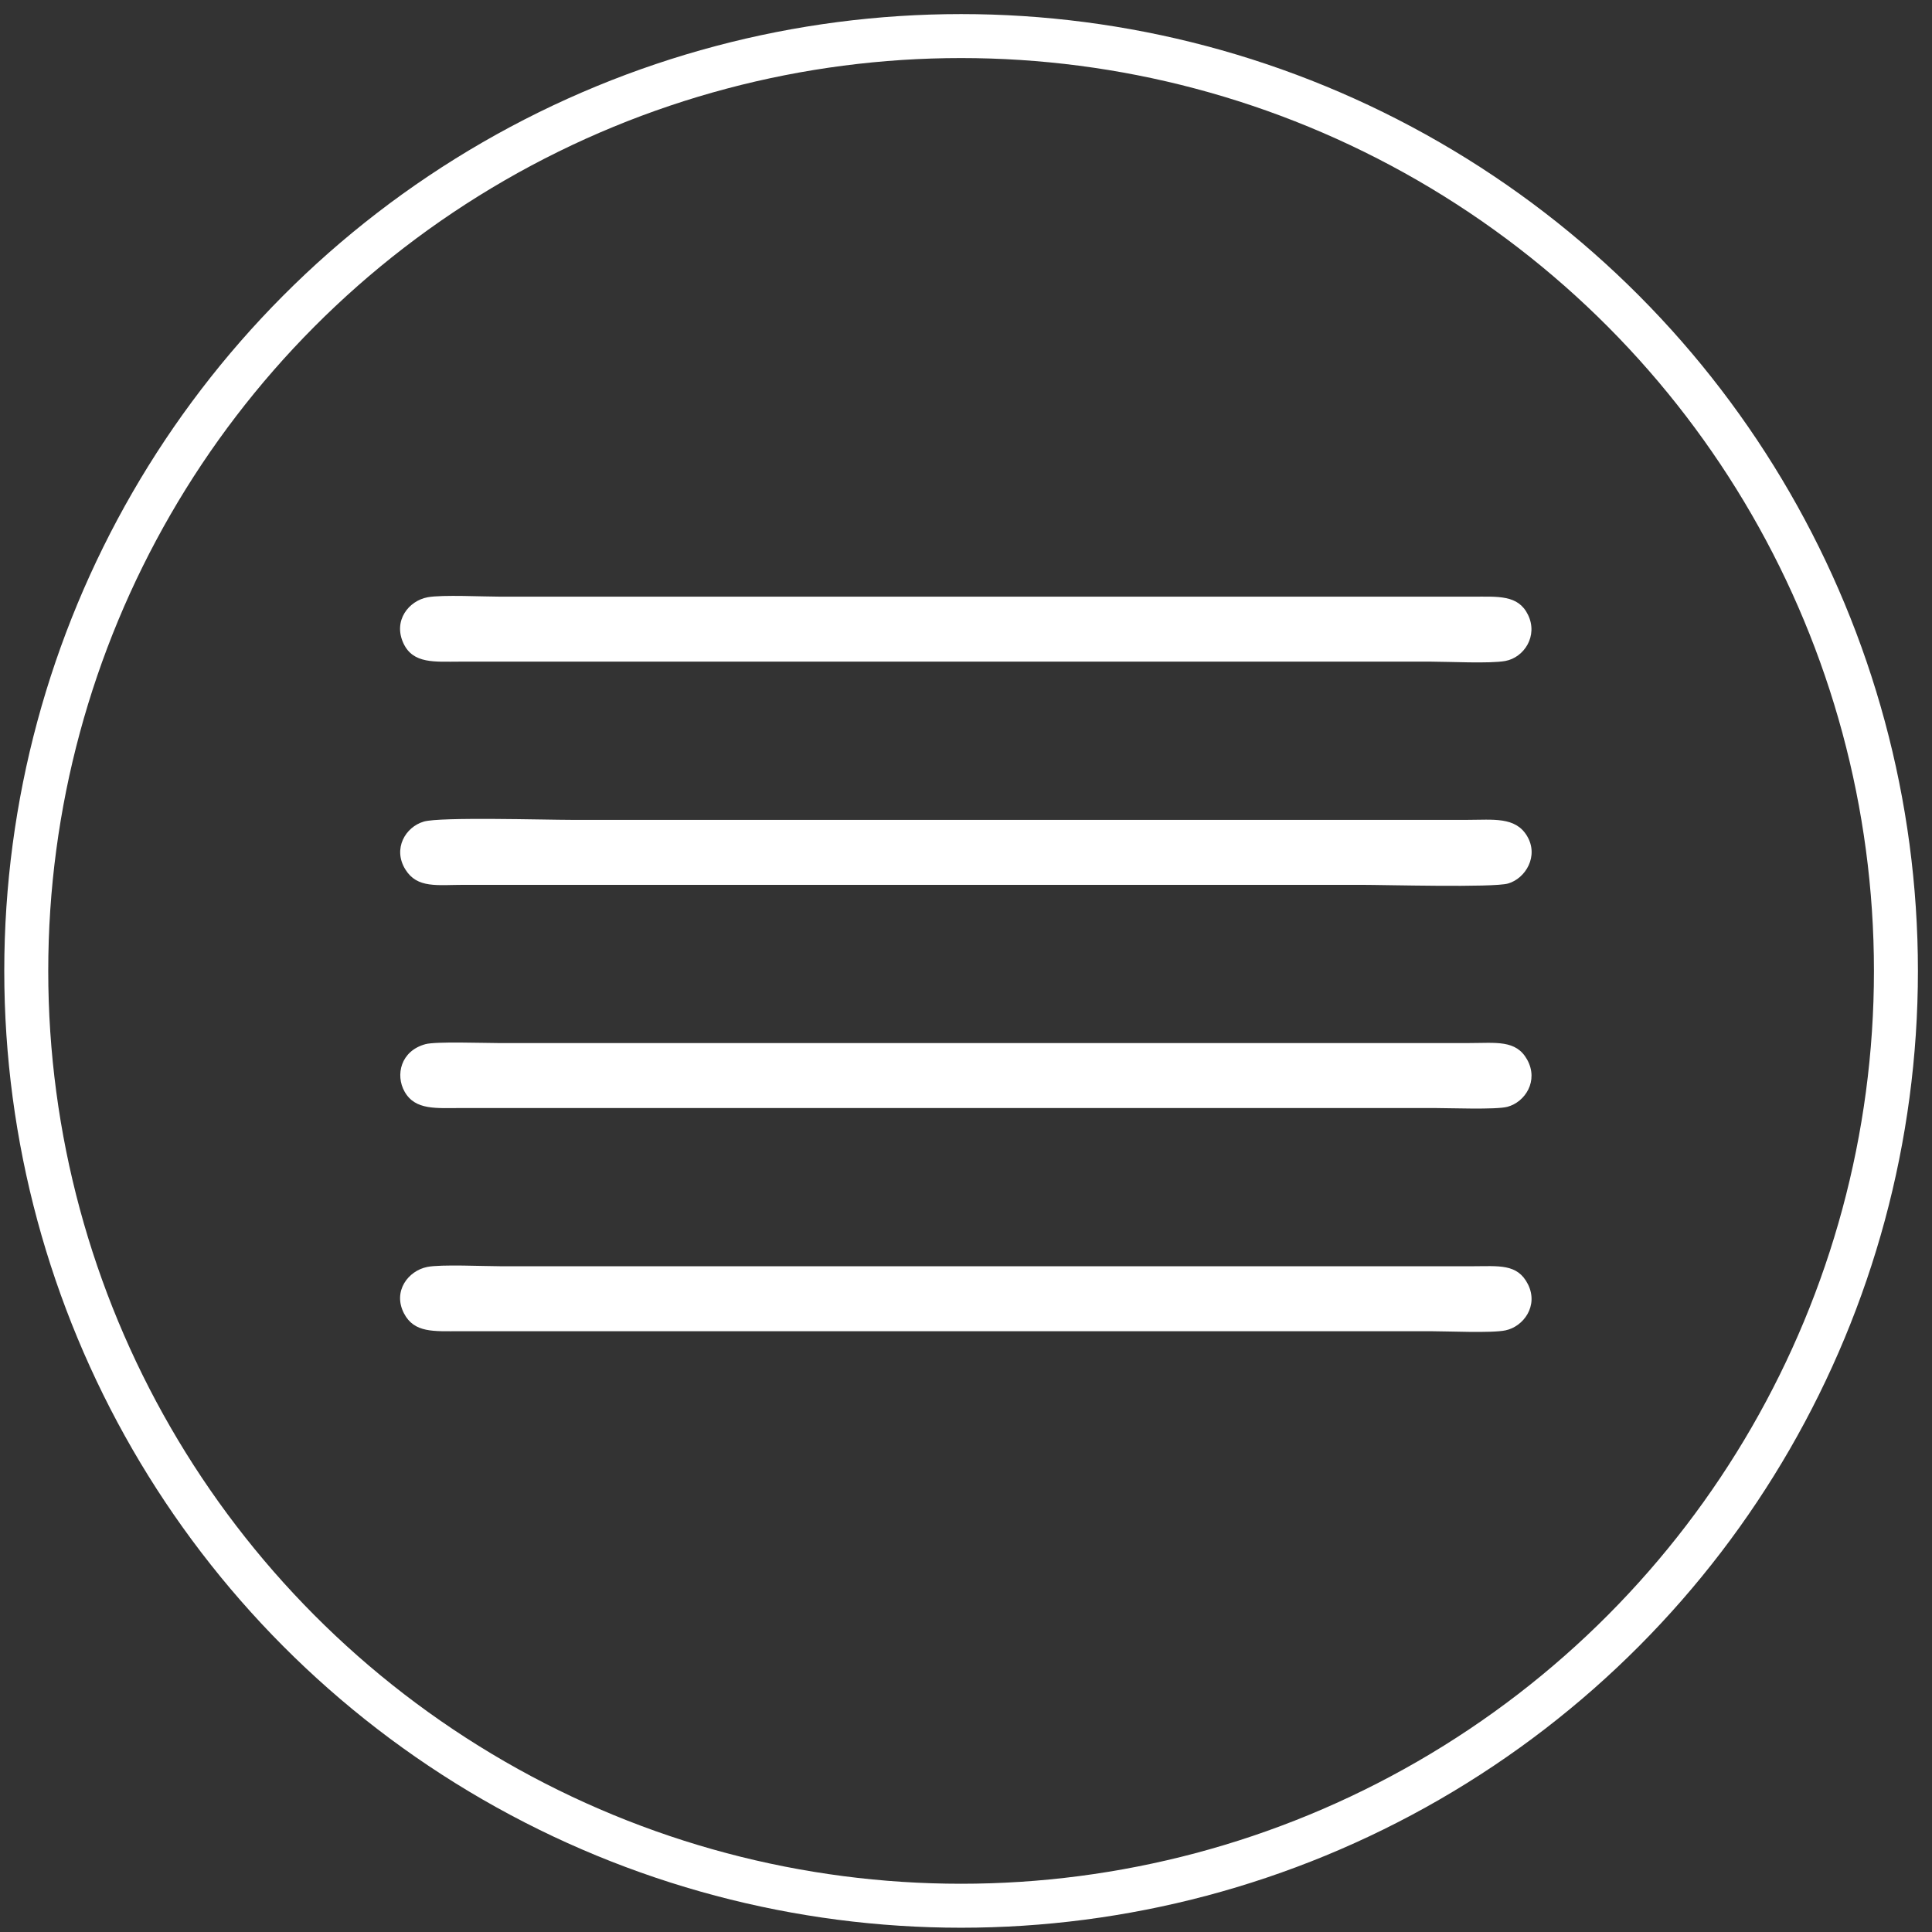
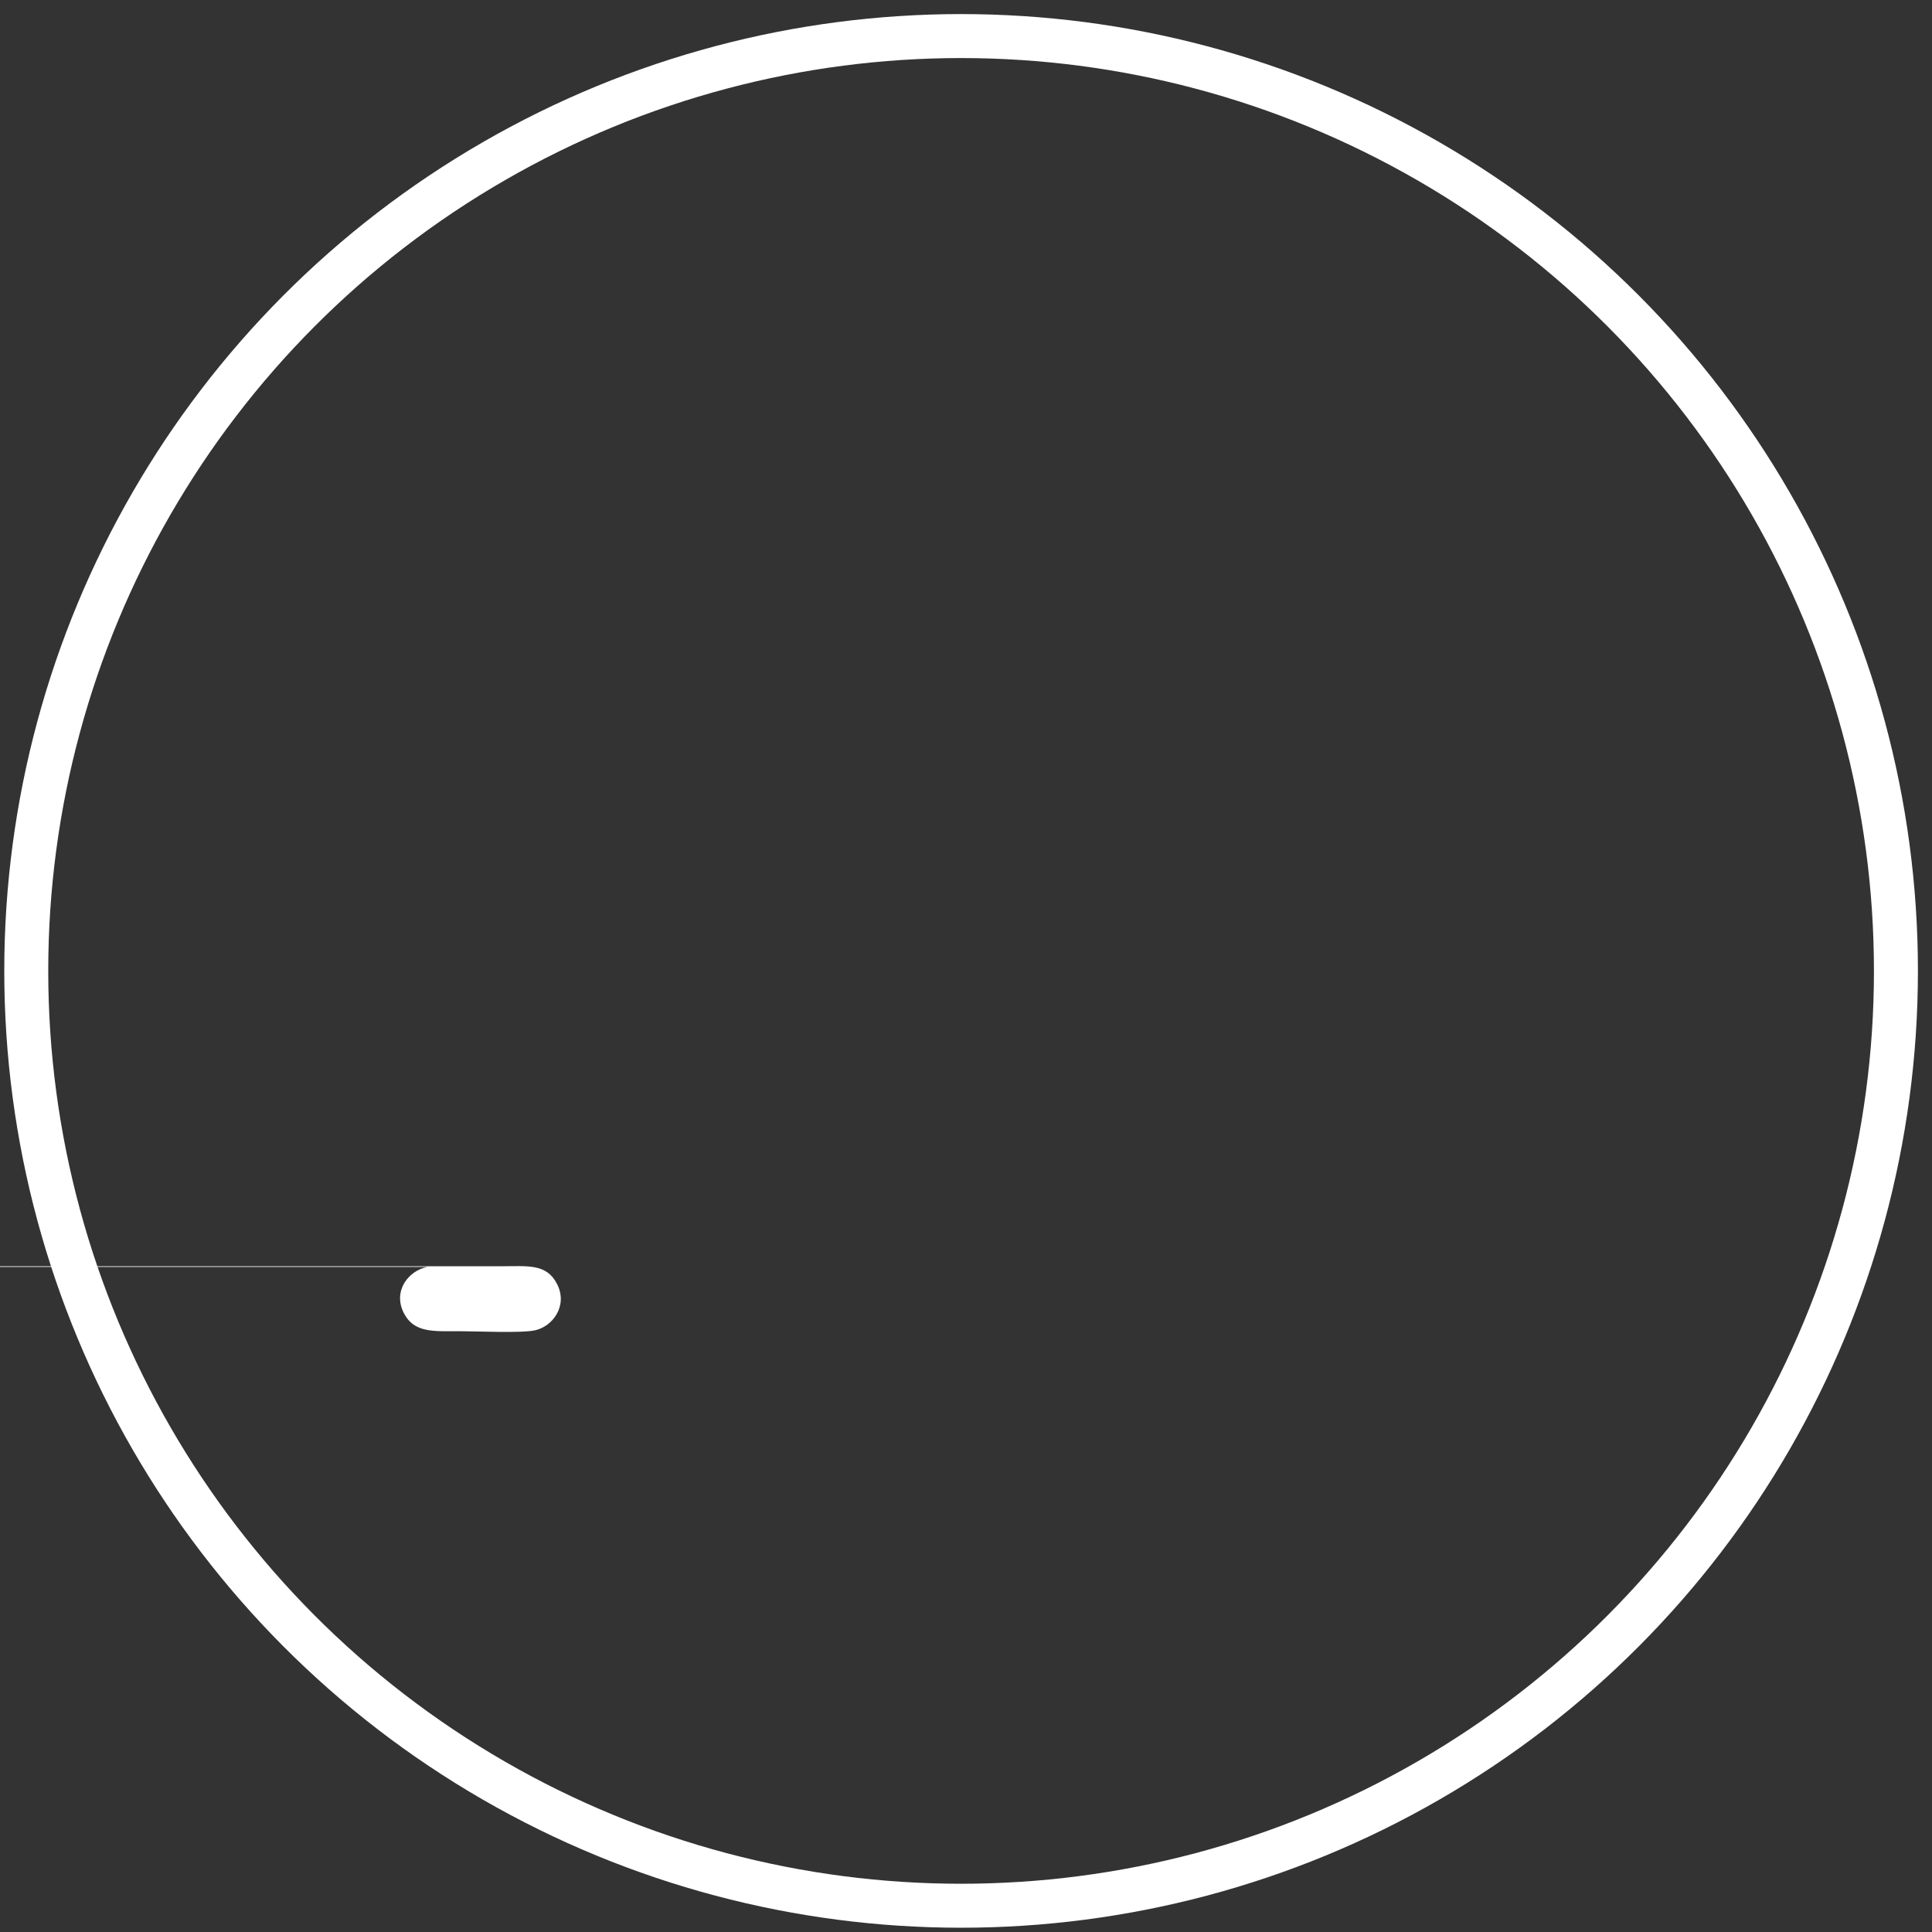
<svg xmlns="http://www.w3.org/2000/svg" xml:space="preserve" width="31mm" height="31mm" version="1.1" style="shape-rendering:geometricPrecision; text-rendering:geometricPrecision; image-rendering:optimizeQuality; fill-rule:evenodd; clip-rule:evenodd" viewBox="0 0 3100 3100">
  <rect x="0" y="0" width="3100" height="3100" fill="#333333" stroke="none" />
  <defs>
    <style type="text/css"> .str0 {stroke:white;stroke-width:70.56;stroke-miterlimit:22.926} .fil0 {fill:none} .fil1 {fill:white} </style>
  </defs>
  <g id="Layer_x0020_1">
    <circle class="fil0 str0" cx="1542.13" cy="1557.87" r="1500" />
-     <path class="fil1" d="M680.15 1318.24c-29.64,8.57 -50.32,43.56 -29.7,76.87 19.08,30.82 51.22,24.65 94.61,24.65 479.28,0 958.55,0 1437.83,0 39.36,0 212.86,4.77 236.89,-2.11 27.91,-8.01 50.08,-44.11 30.18,-76.72 -18.74,-30.69 -54.24,-25.4 -95.26,-25.4l-1437.82 0c-41.38,0 -210.28,-4.94 -236.73,2.71z" />
-     <path class="fil1" d="M686.37 958.3c-30.58,5.56 -55.94,37.56 -39.06,73.85 15.55,33.43 50.15,29.48 90.97,29.48l1557.64 0c28.91,0 94.8,3.45 119.47,-1.07 30.03,-5.51 52.92,-40.18 36.37,-74.06 -15.87,-32.48 -47.76,-29.1 -90.27,-29.1l-1557.65 0c-28.18,0 -94.11,-3.34 -117.47,0.9z" />
-     <path class="fil1" d="M685.53 2032.89c-30.61,6.12 -55.69,38.95 -37.37,74.4 16.44,31.79 47.77,28.72 90.12,28.72l1557.64 0c27.5,0 97.48,3.32 119.78,-1.37 28.82,-6.06 53.43,-39.42 35.9,-74.09 -16.94,-33.48 -46.86,-28.77 -90.11,-28.77l-1557.65 0c-27.25,0 -96.33,-3.29 -118.31,1.11z" />
-     <path class="fil1" d="M682.58 1675.44c-39.8,10.88 -48.31,49.54 -33.47,76.02 17.13,30.57 50.99,26.42 93.69,26.42l1557.65 0c24.16,0 99.91,2.96 118.28,-1.94 28.41,-7.59 50.64,-41.66 31.6,-75.84 -17.83,-32 -49.96,-26.45 -93.37,-26.45l-1557.64 0c-23.35,0 -100.03,-2.77 -116.74,1.79z" />
+     <path class="fil1" d="M685.53 2032.89c-30.61,6.12 -55.69,38.95 -37.37,74.4 16.44,31.79 47.77,28.72 90.12,28.72c27.5,0 97.48,3.32 119.78,-1.37 28.82,-6.06 53.43,-39.42 35.9,-74.09 -16.94,-33.48 -46.86,-28.77 -90.11,-28.77l-1557.65 0c-27.25,0 -96.33,-3.29 -118.31,1.11z" />
  </g>
</svg>